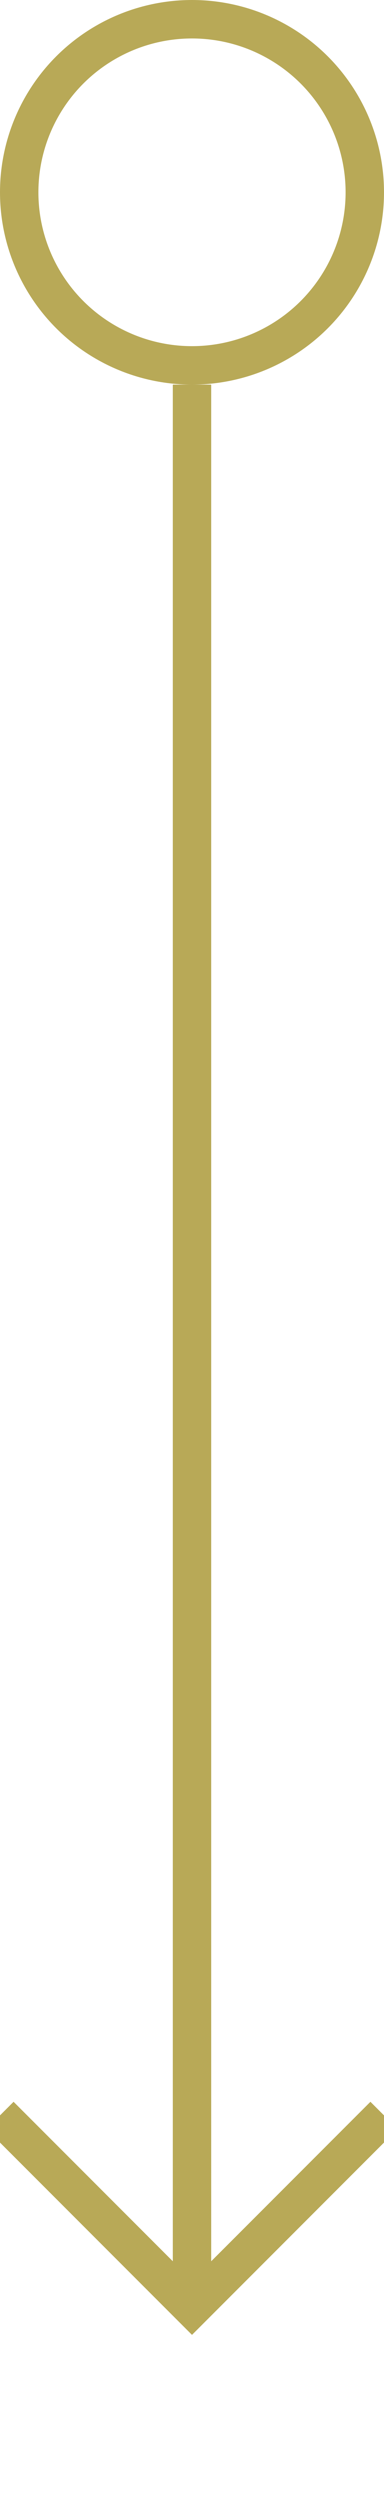
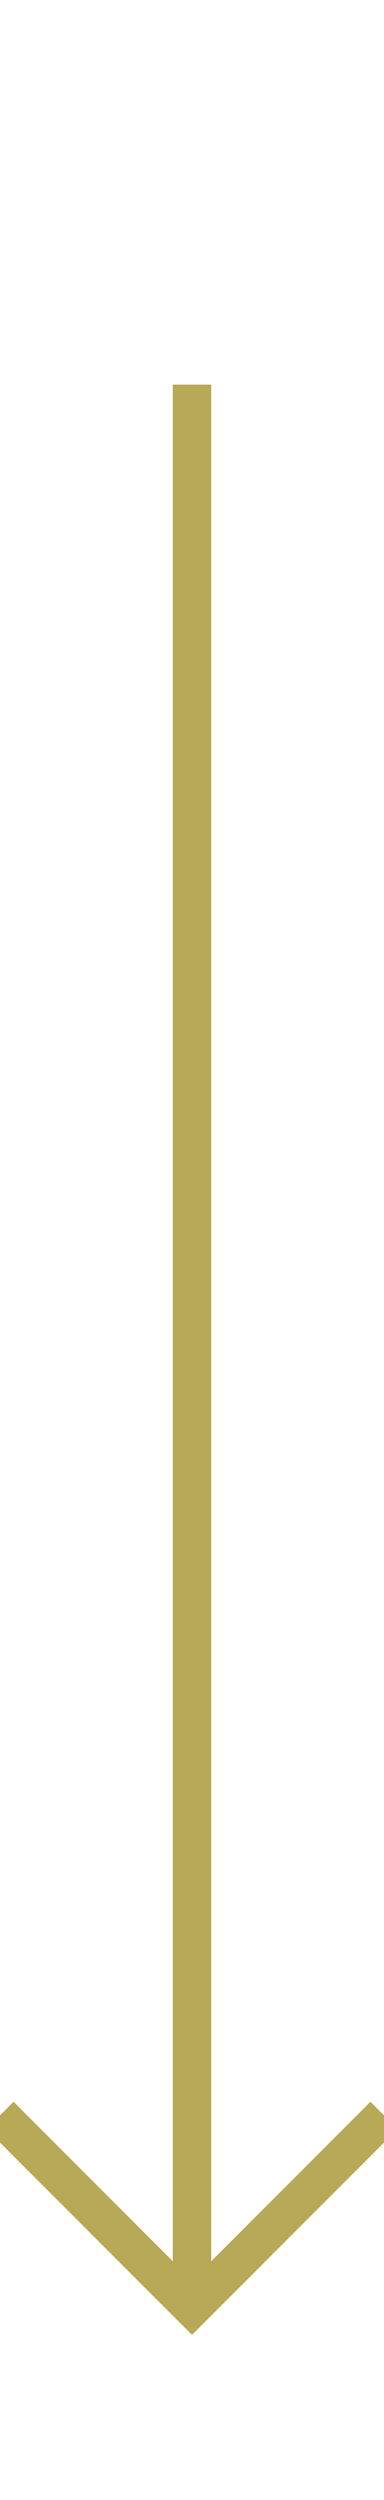
<svg xmlns="http://www.w3.org/2000/svg" version="1.1" viewBox="0 0 20 130">
  <defs>
    <style>
      .cls-1 {
        fill: none;
        stroke: #b8a957;
        stroke-miterlimit: 10;
        stroke-width: 2px;
				vector-effect: non-scaling-stroke;
      }
    </style>
  </defs>
  <g>
    <g id="Ebene_1">
      <line class="cls-1" x1="10" y1="120" x2="10" y2="20" />
      <polyline class="cls-1" points="0 110 10 120 20 110" />
-       <circle class="cls-1" cx="10" cy="10" r="9" />
    </g>
  </g>
</svg>